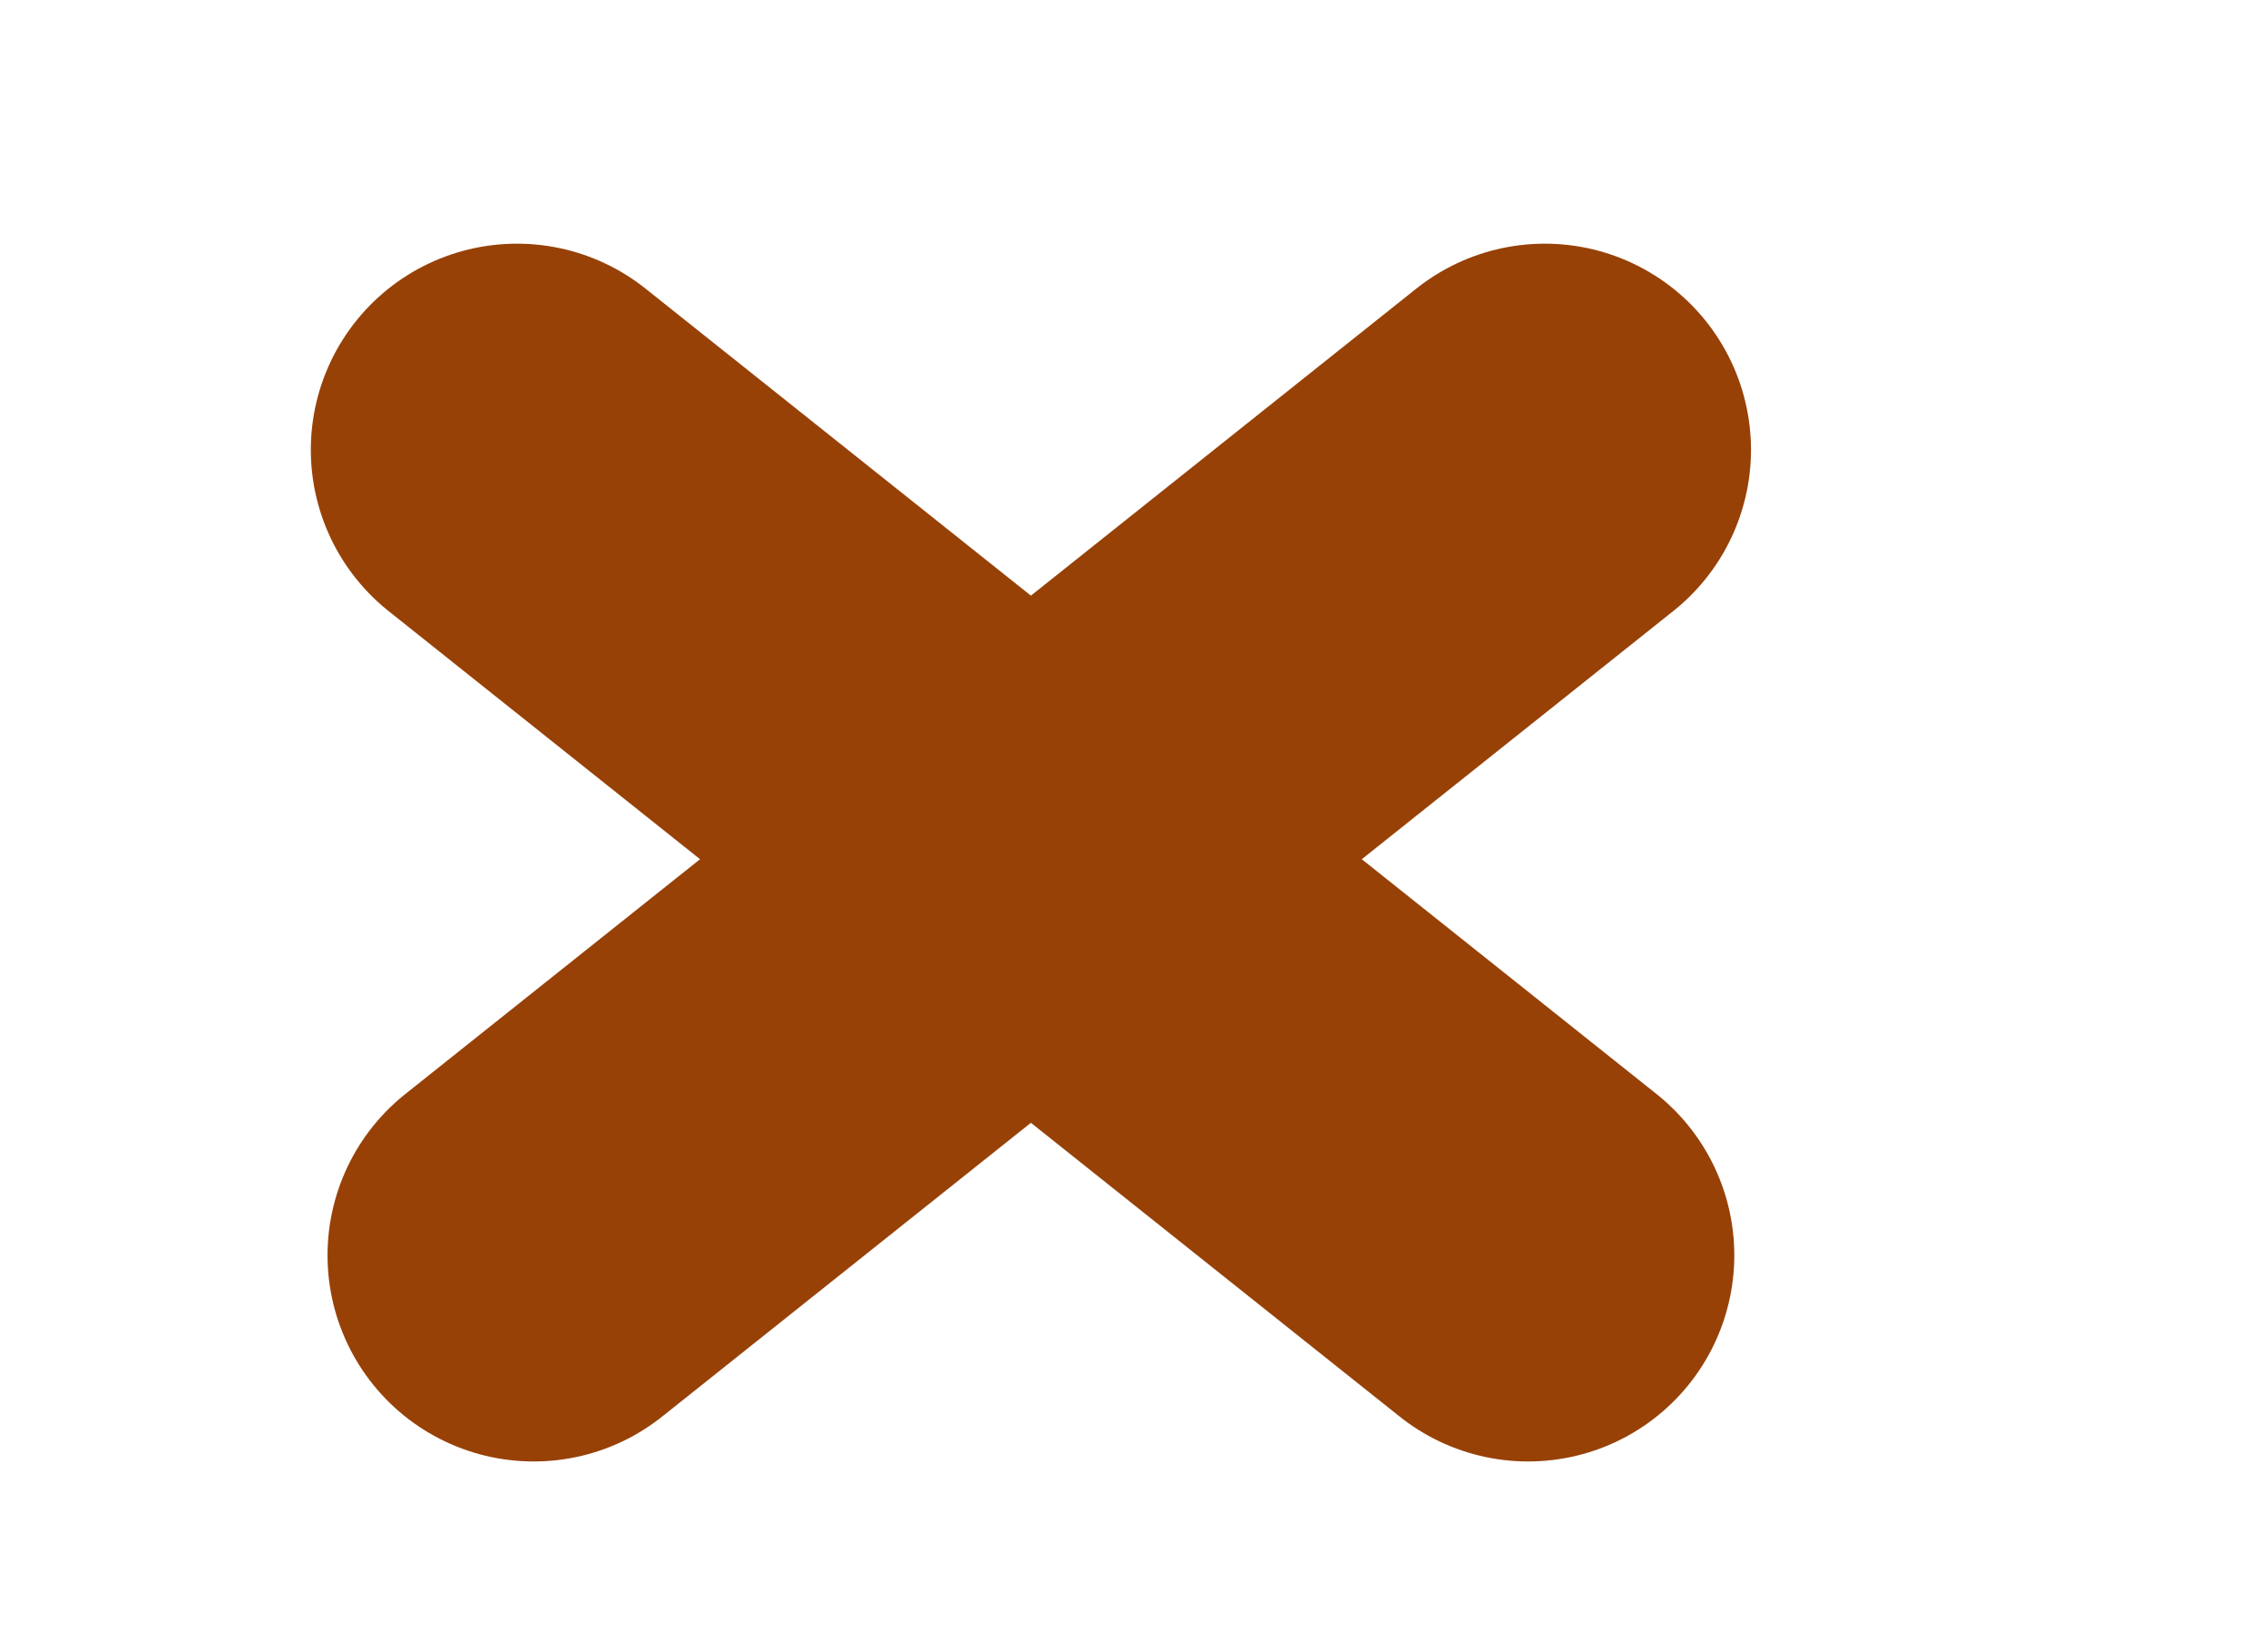
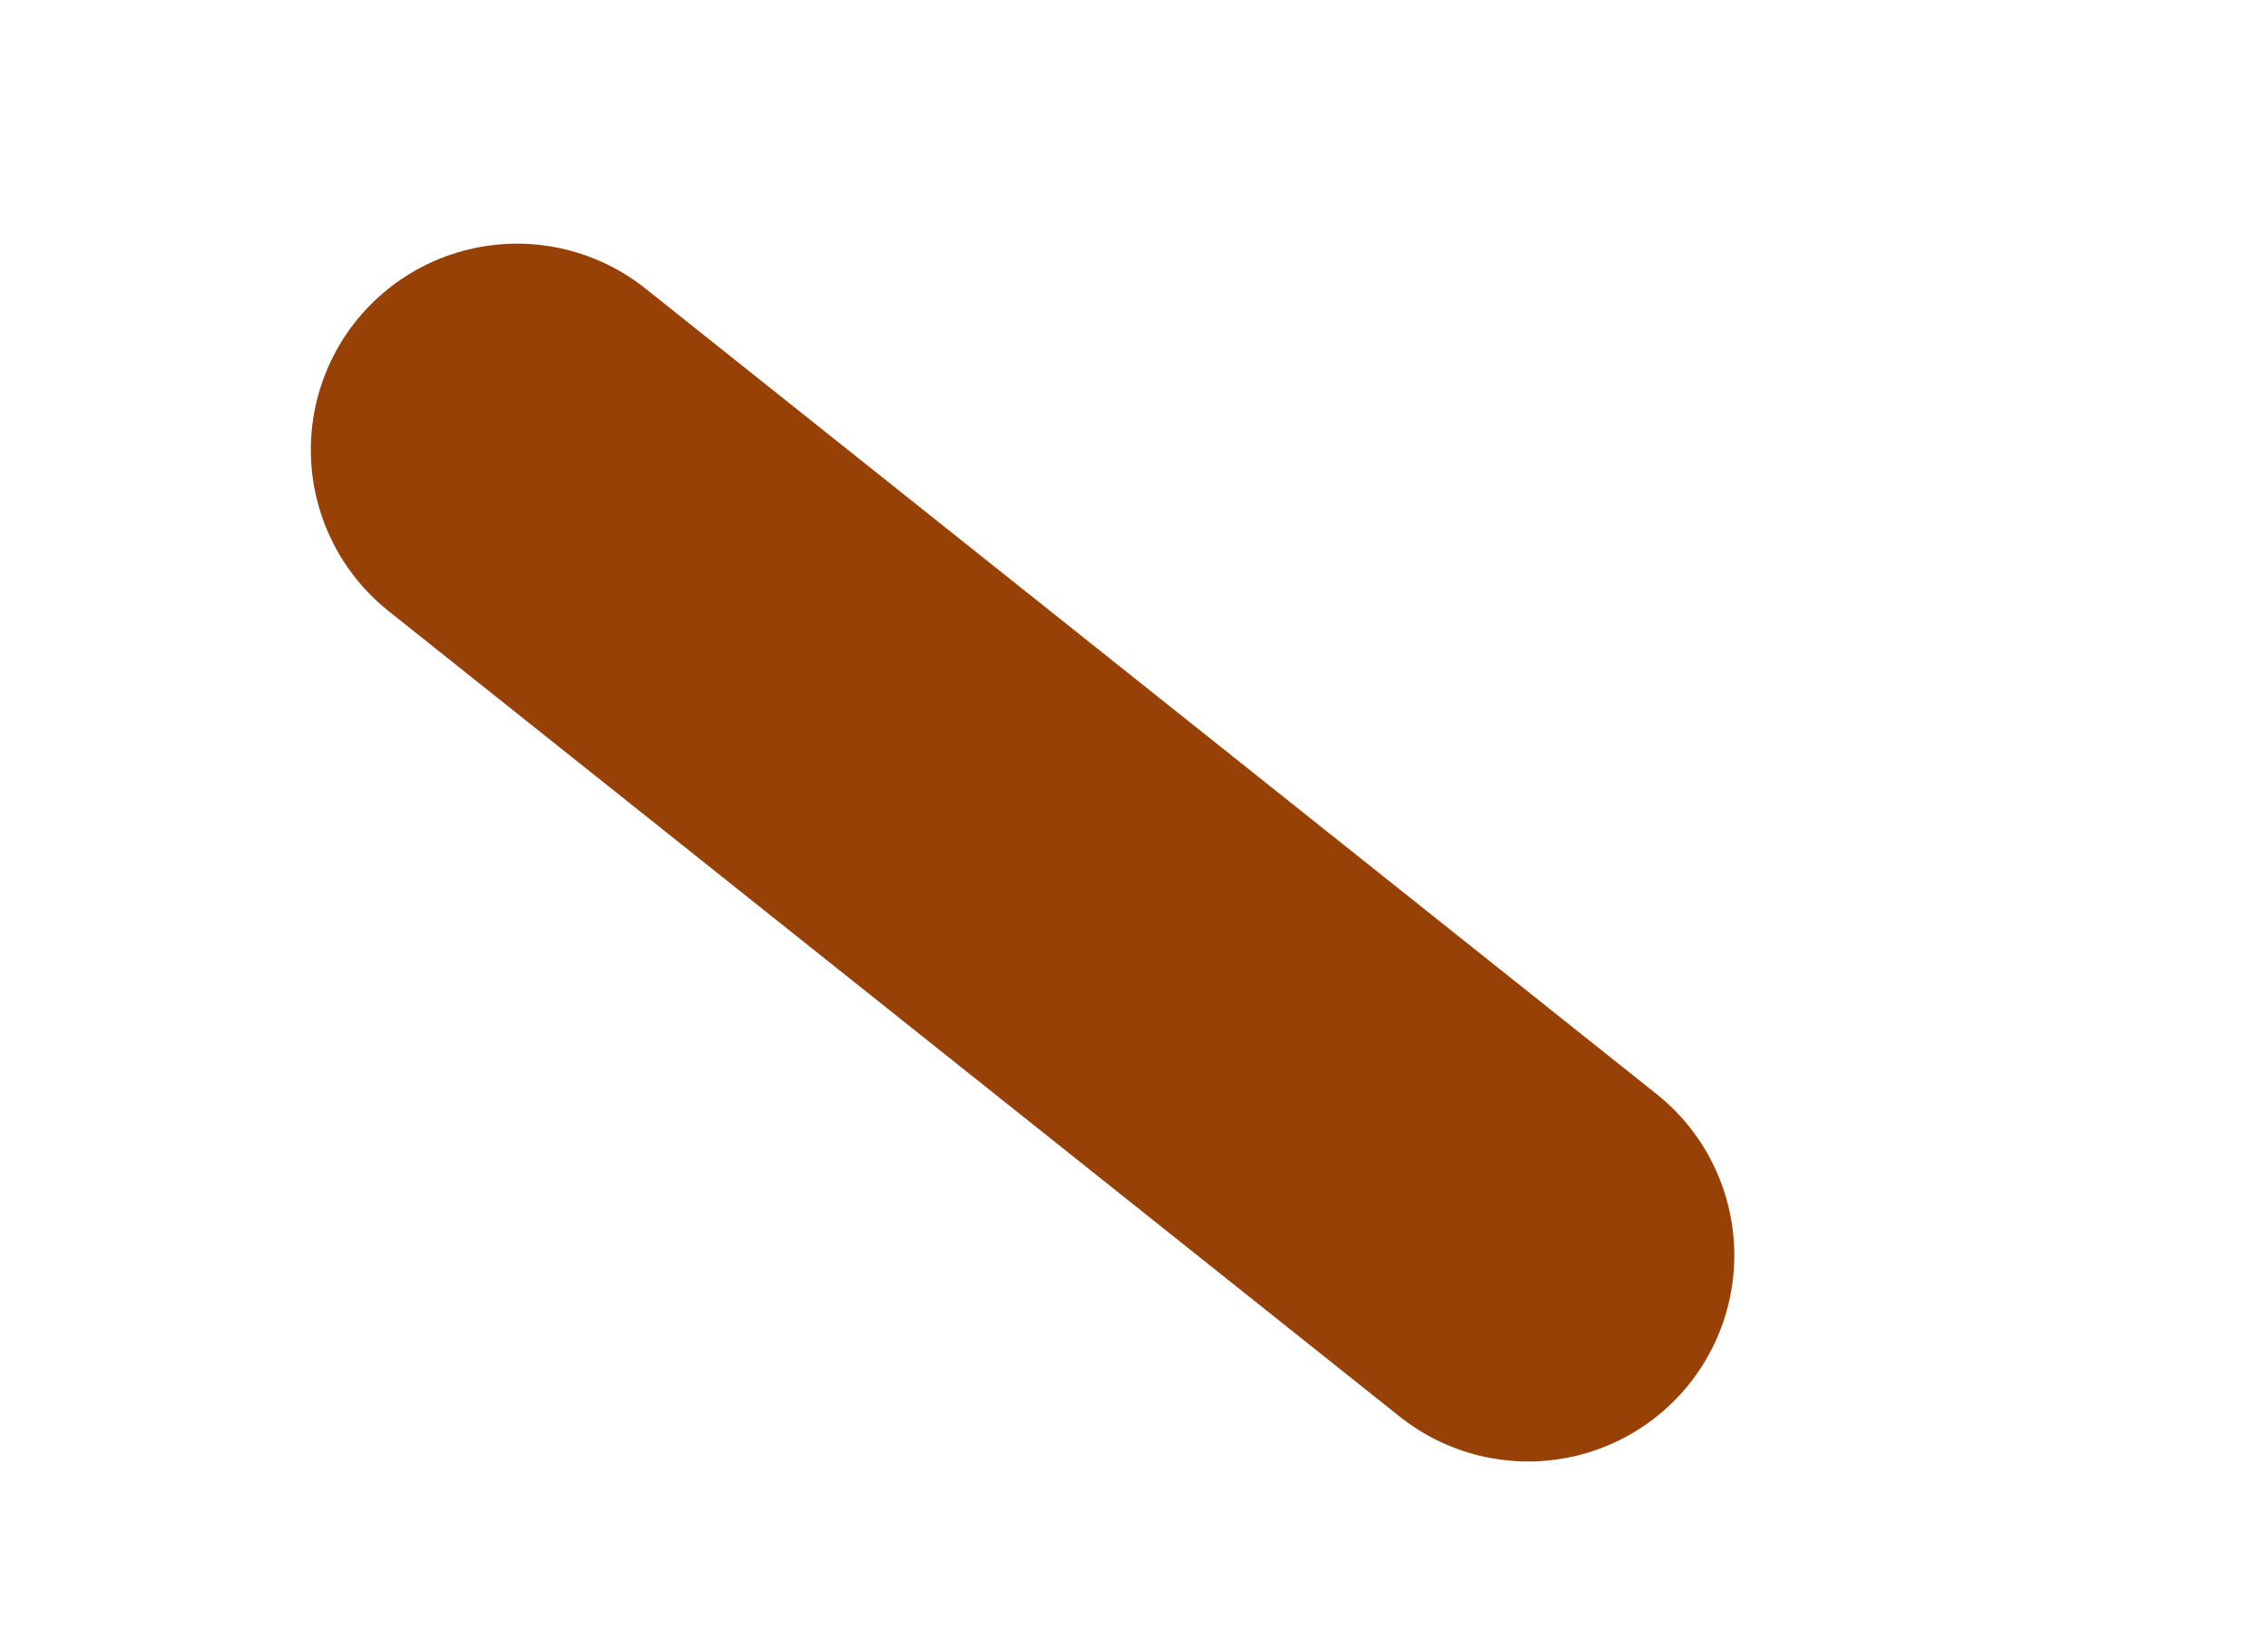
<svg xmlns="http://www.w3.org/2000/svg" width="22" height="16" viewBox="0 0 22 16" fill="none">
-   <path d="M14.985 4.364L5.177 12.179" stroke="#974107" stroke-width="4" stroke-linecap="round" />
  <path d="M5.015 4.364L14.823 12.179" stroke="#974107" stroke-width="4" stroke-linecap="round" />
</svg>